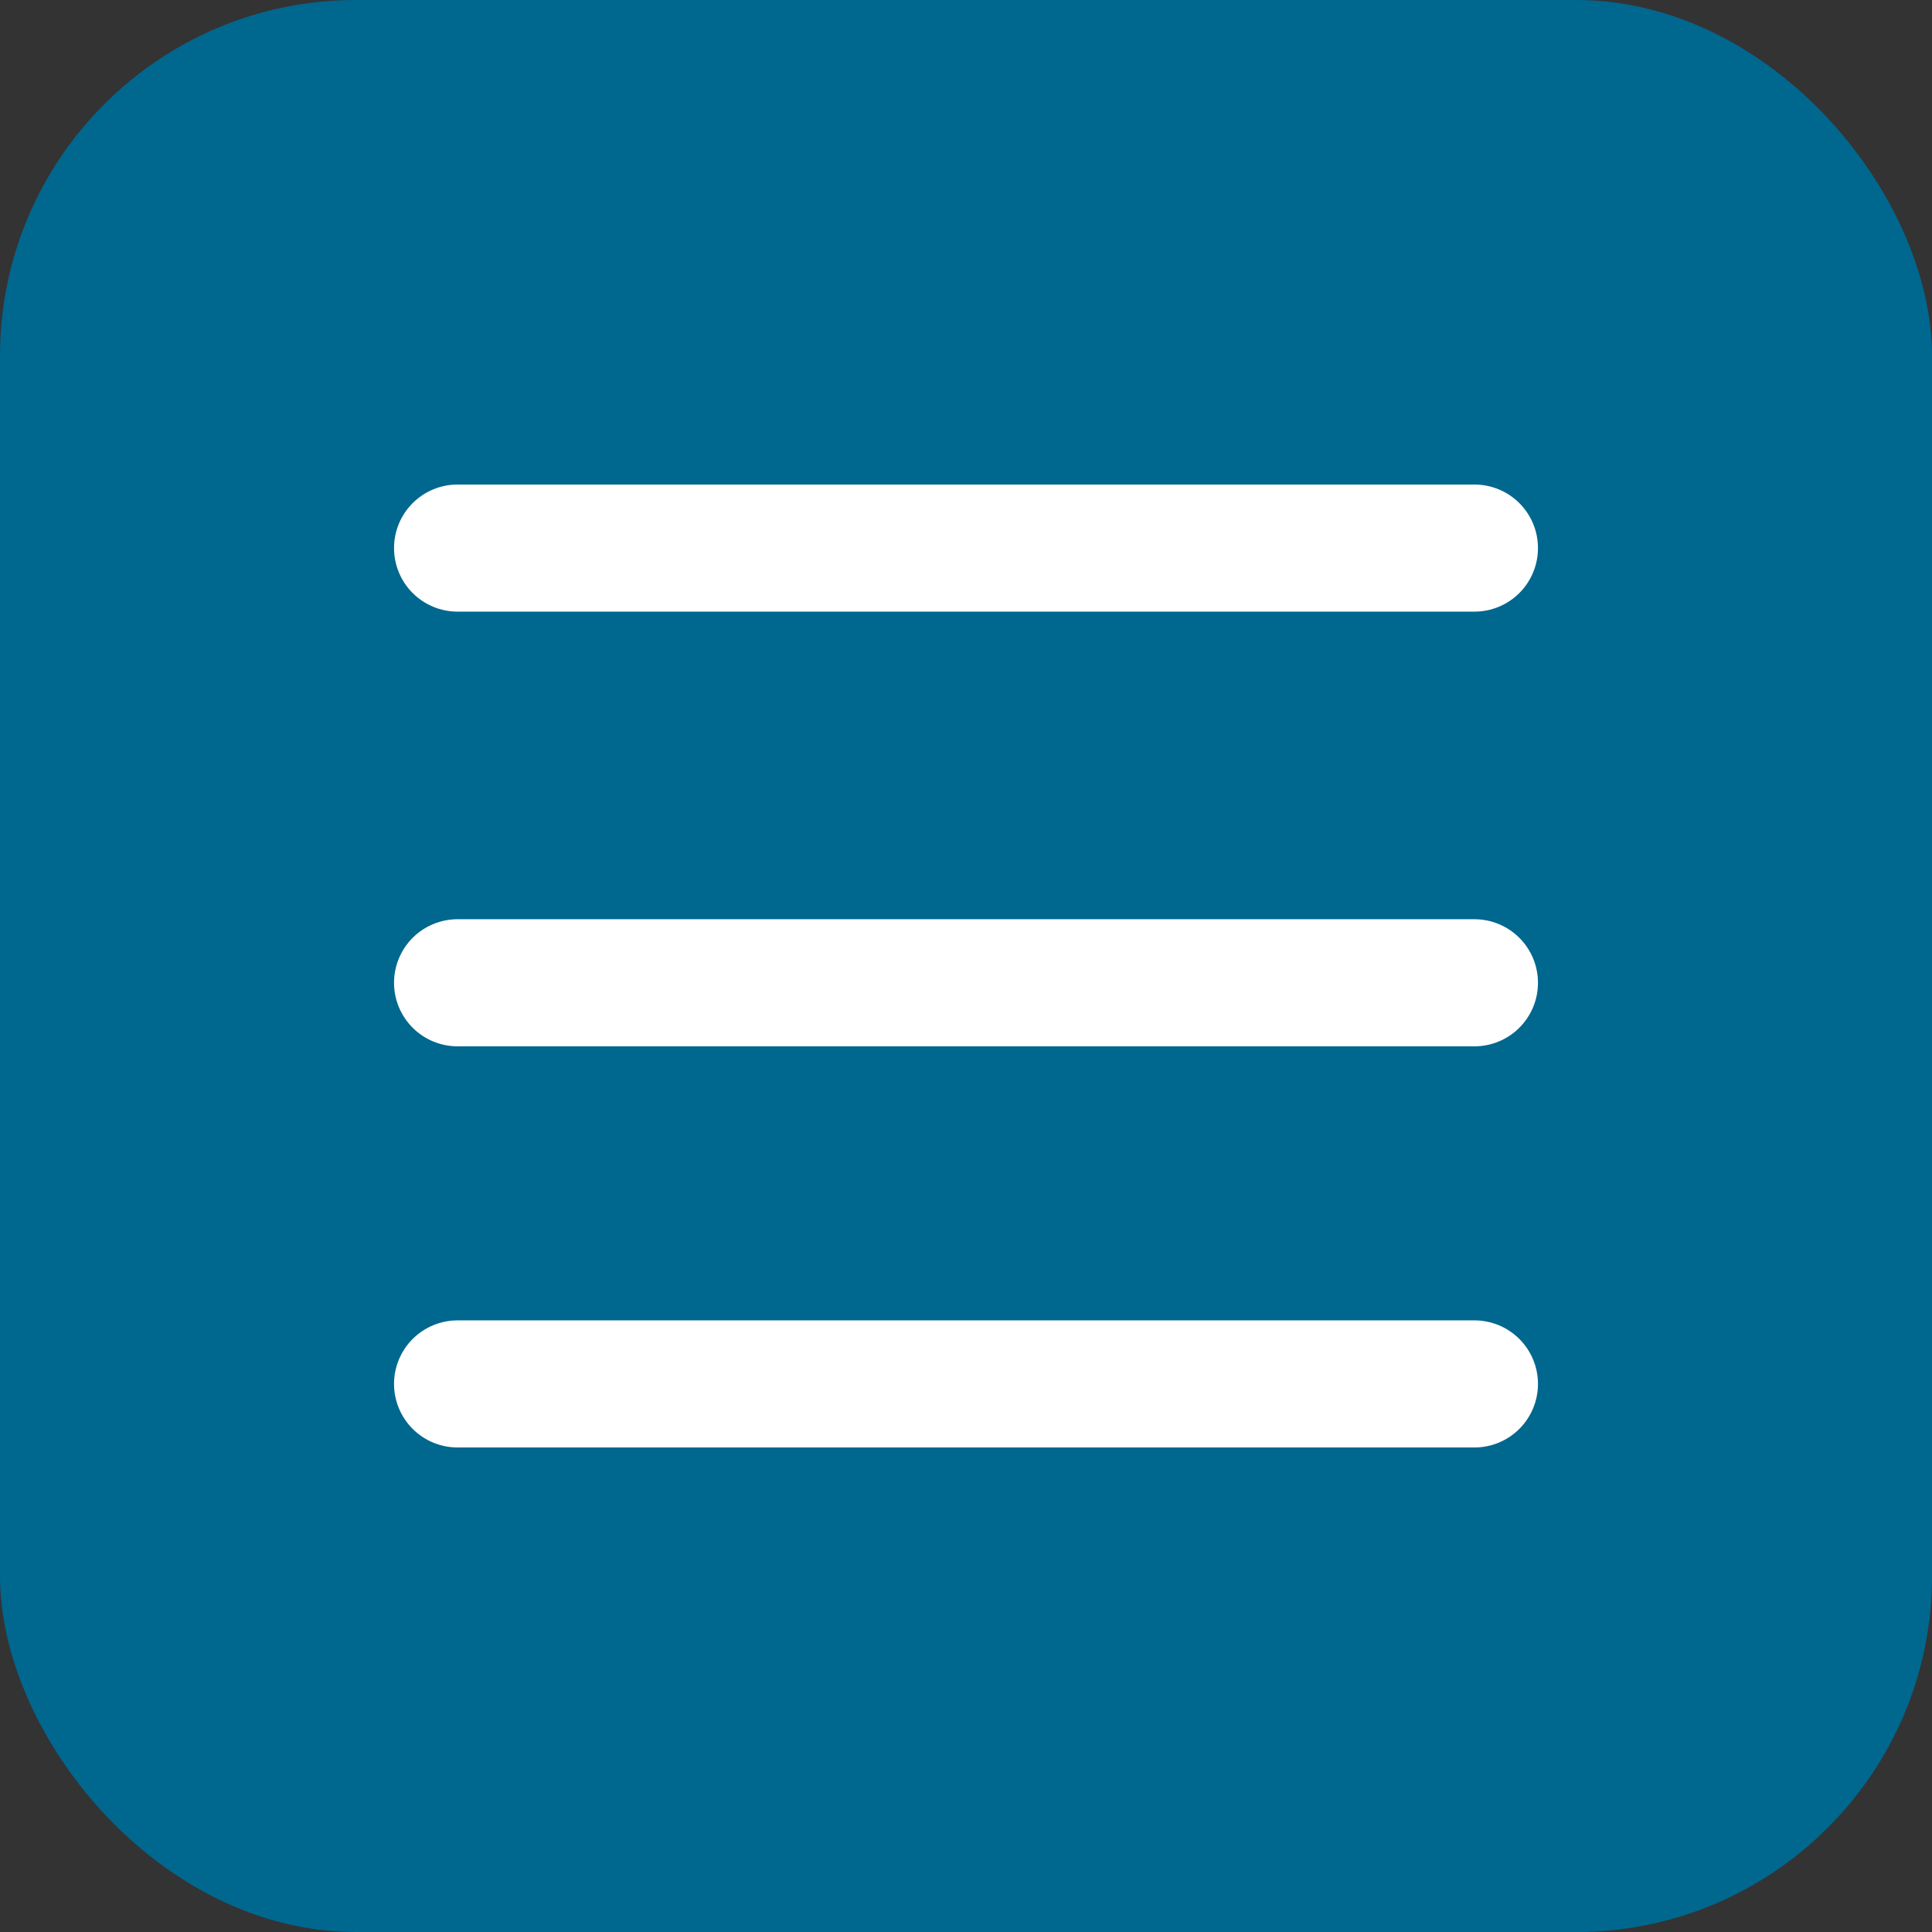
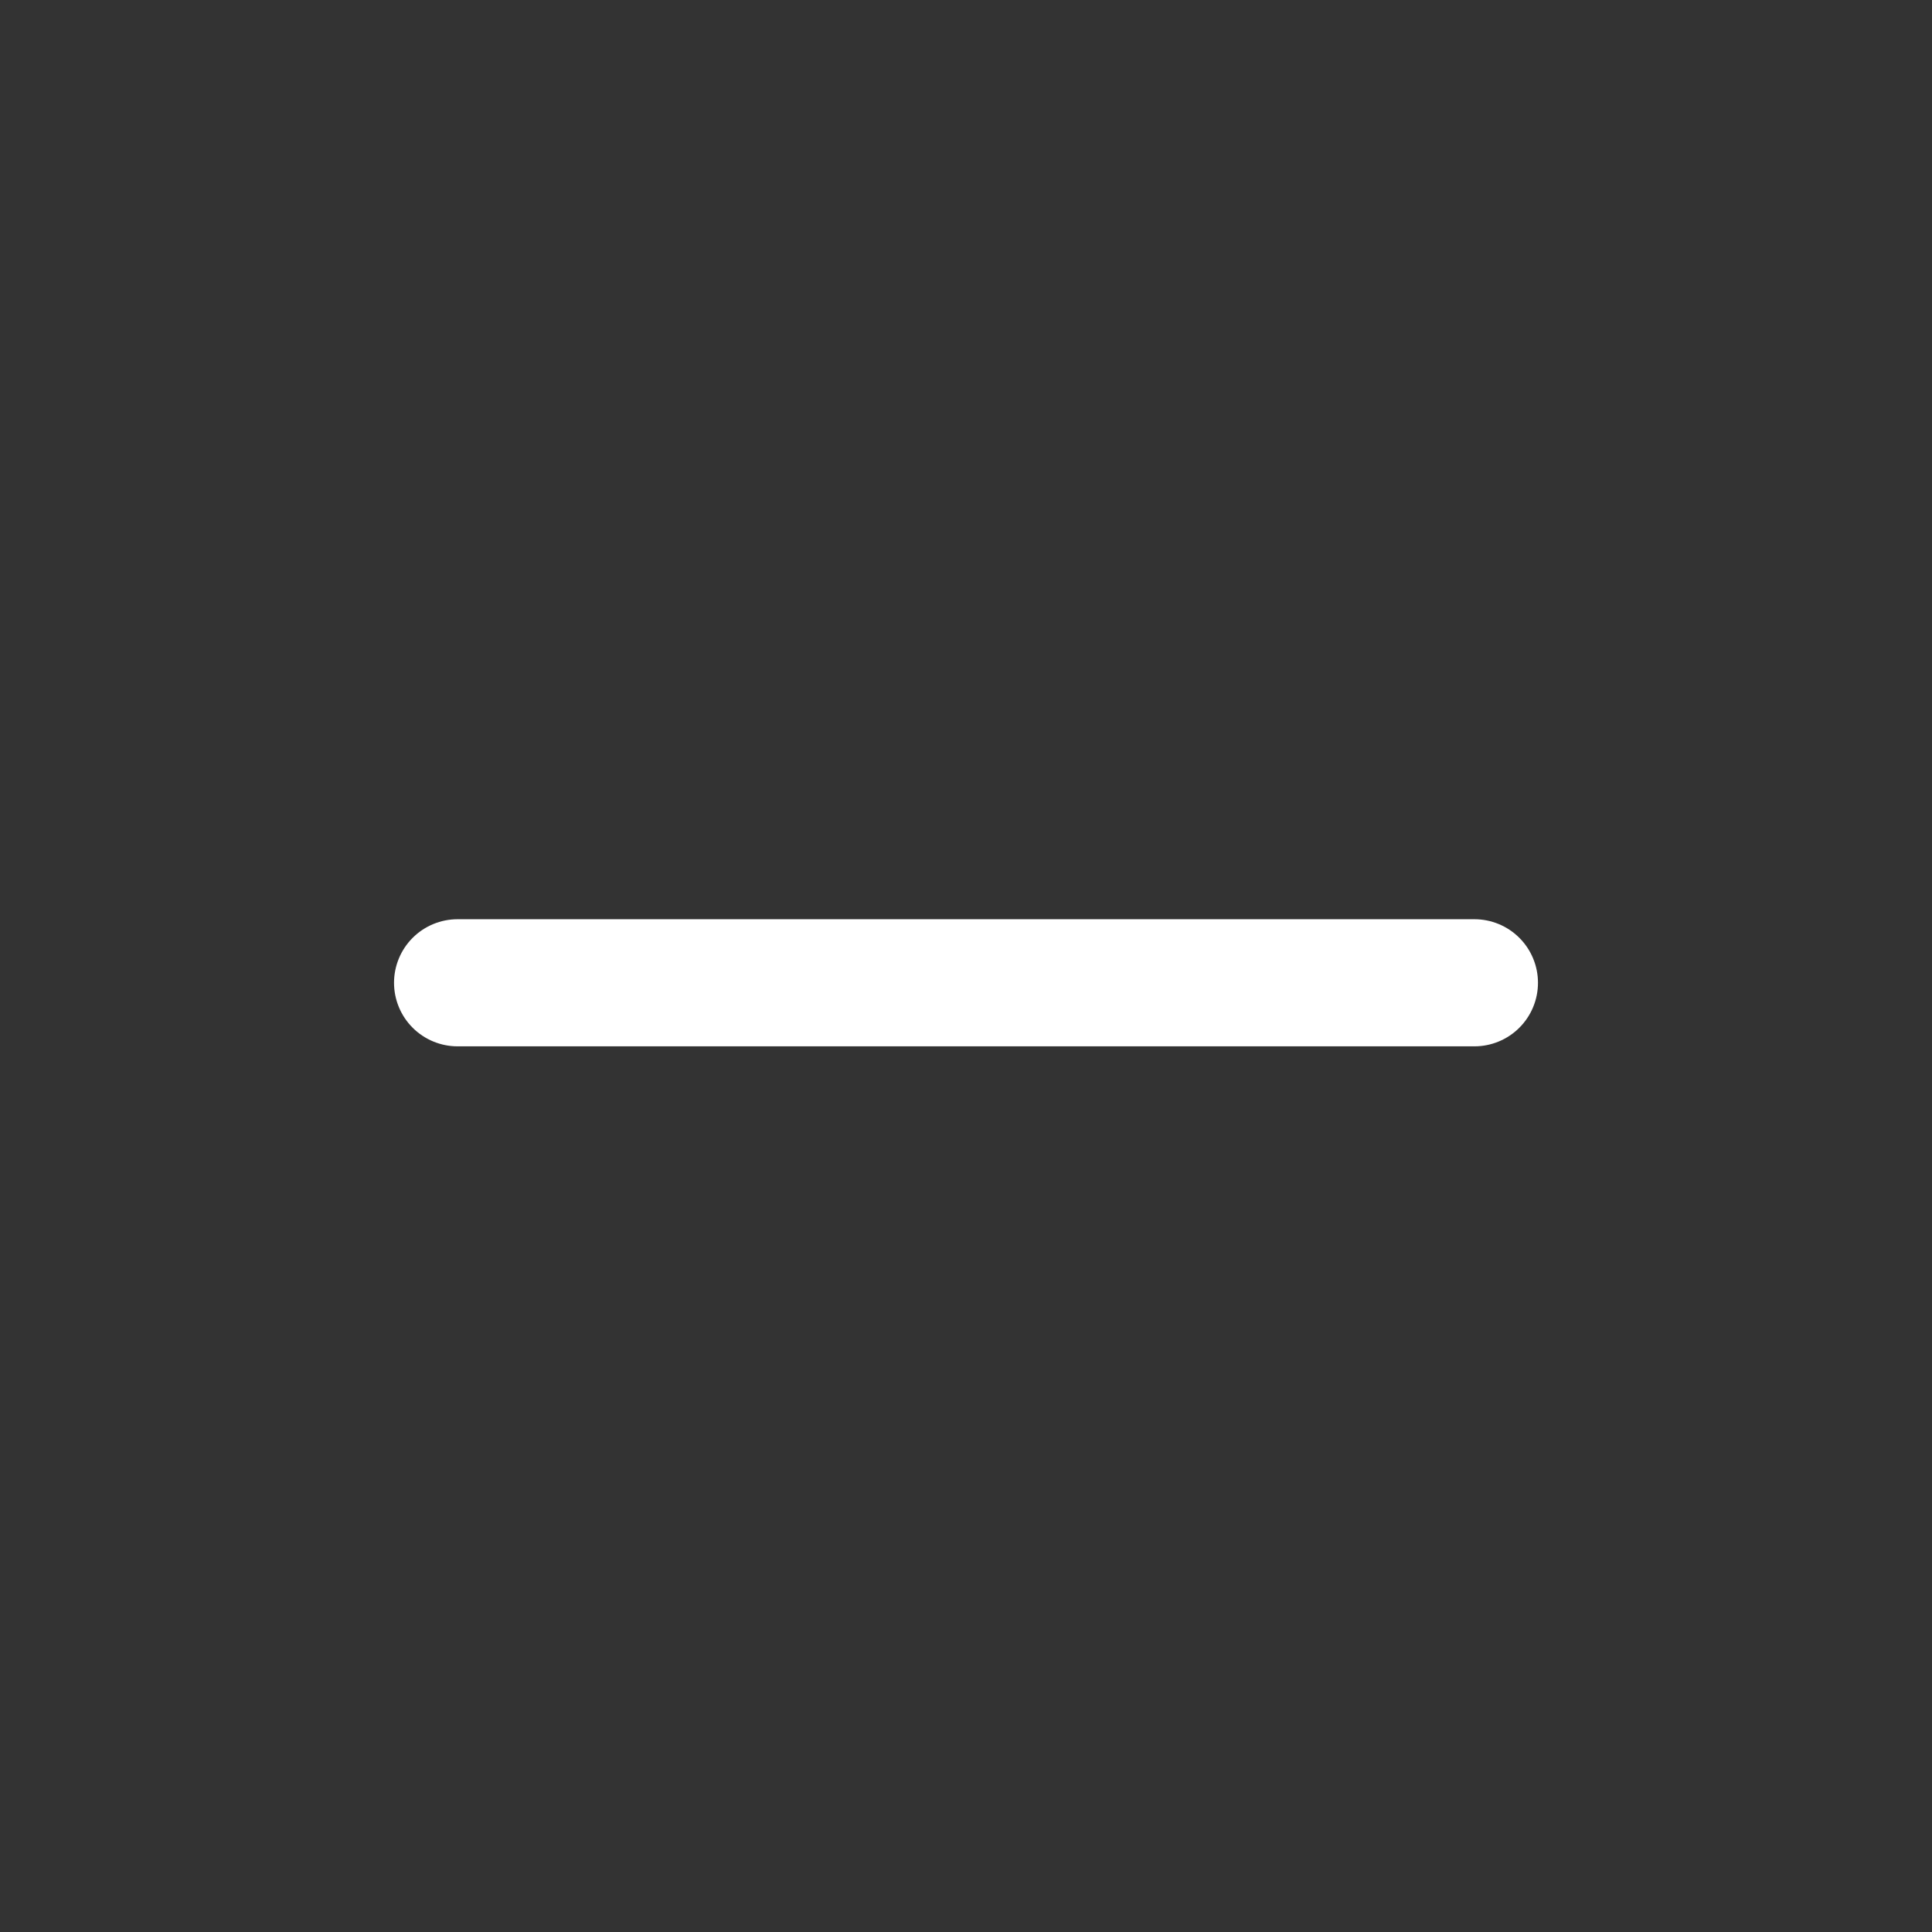
<svg xmlns="http://www.w3.org/2000/svg" viewBox="0 0 114 114">
  <rect x="0" y="0" width="114" height="114" fill="#333333" stroke="none" />
  <defs>
    <style>.cls-1{fill:#00678f;}.cls-2{fill:none;stroke:#fff;stroke-linecap:round;stroke-width:7.5px;}</style>
  </defs>
  <g id="Layer_2" data-name="Layer 2">
    <g id="Layer_2-2" data-name="Layer 2">
-       <rect class="cls-1" width="114" height="114" rx="21" />
-       <line class="cls-2" x1="27" y1="32.34" x2="87" y2="32.34" />
      <line class="cls-2" x1="27" y1="57.99" x2="87" y2="57.99" />
-       <line class="cls-2" x1="27" y1="81.66" x2="87" y2="81.66" />
    </g>
  </g>
</svg>